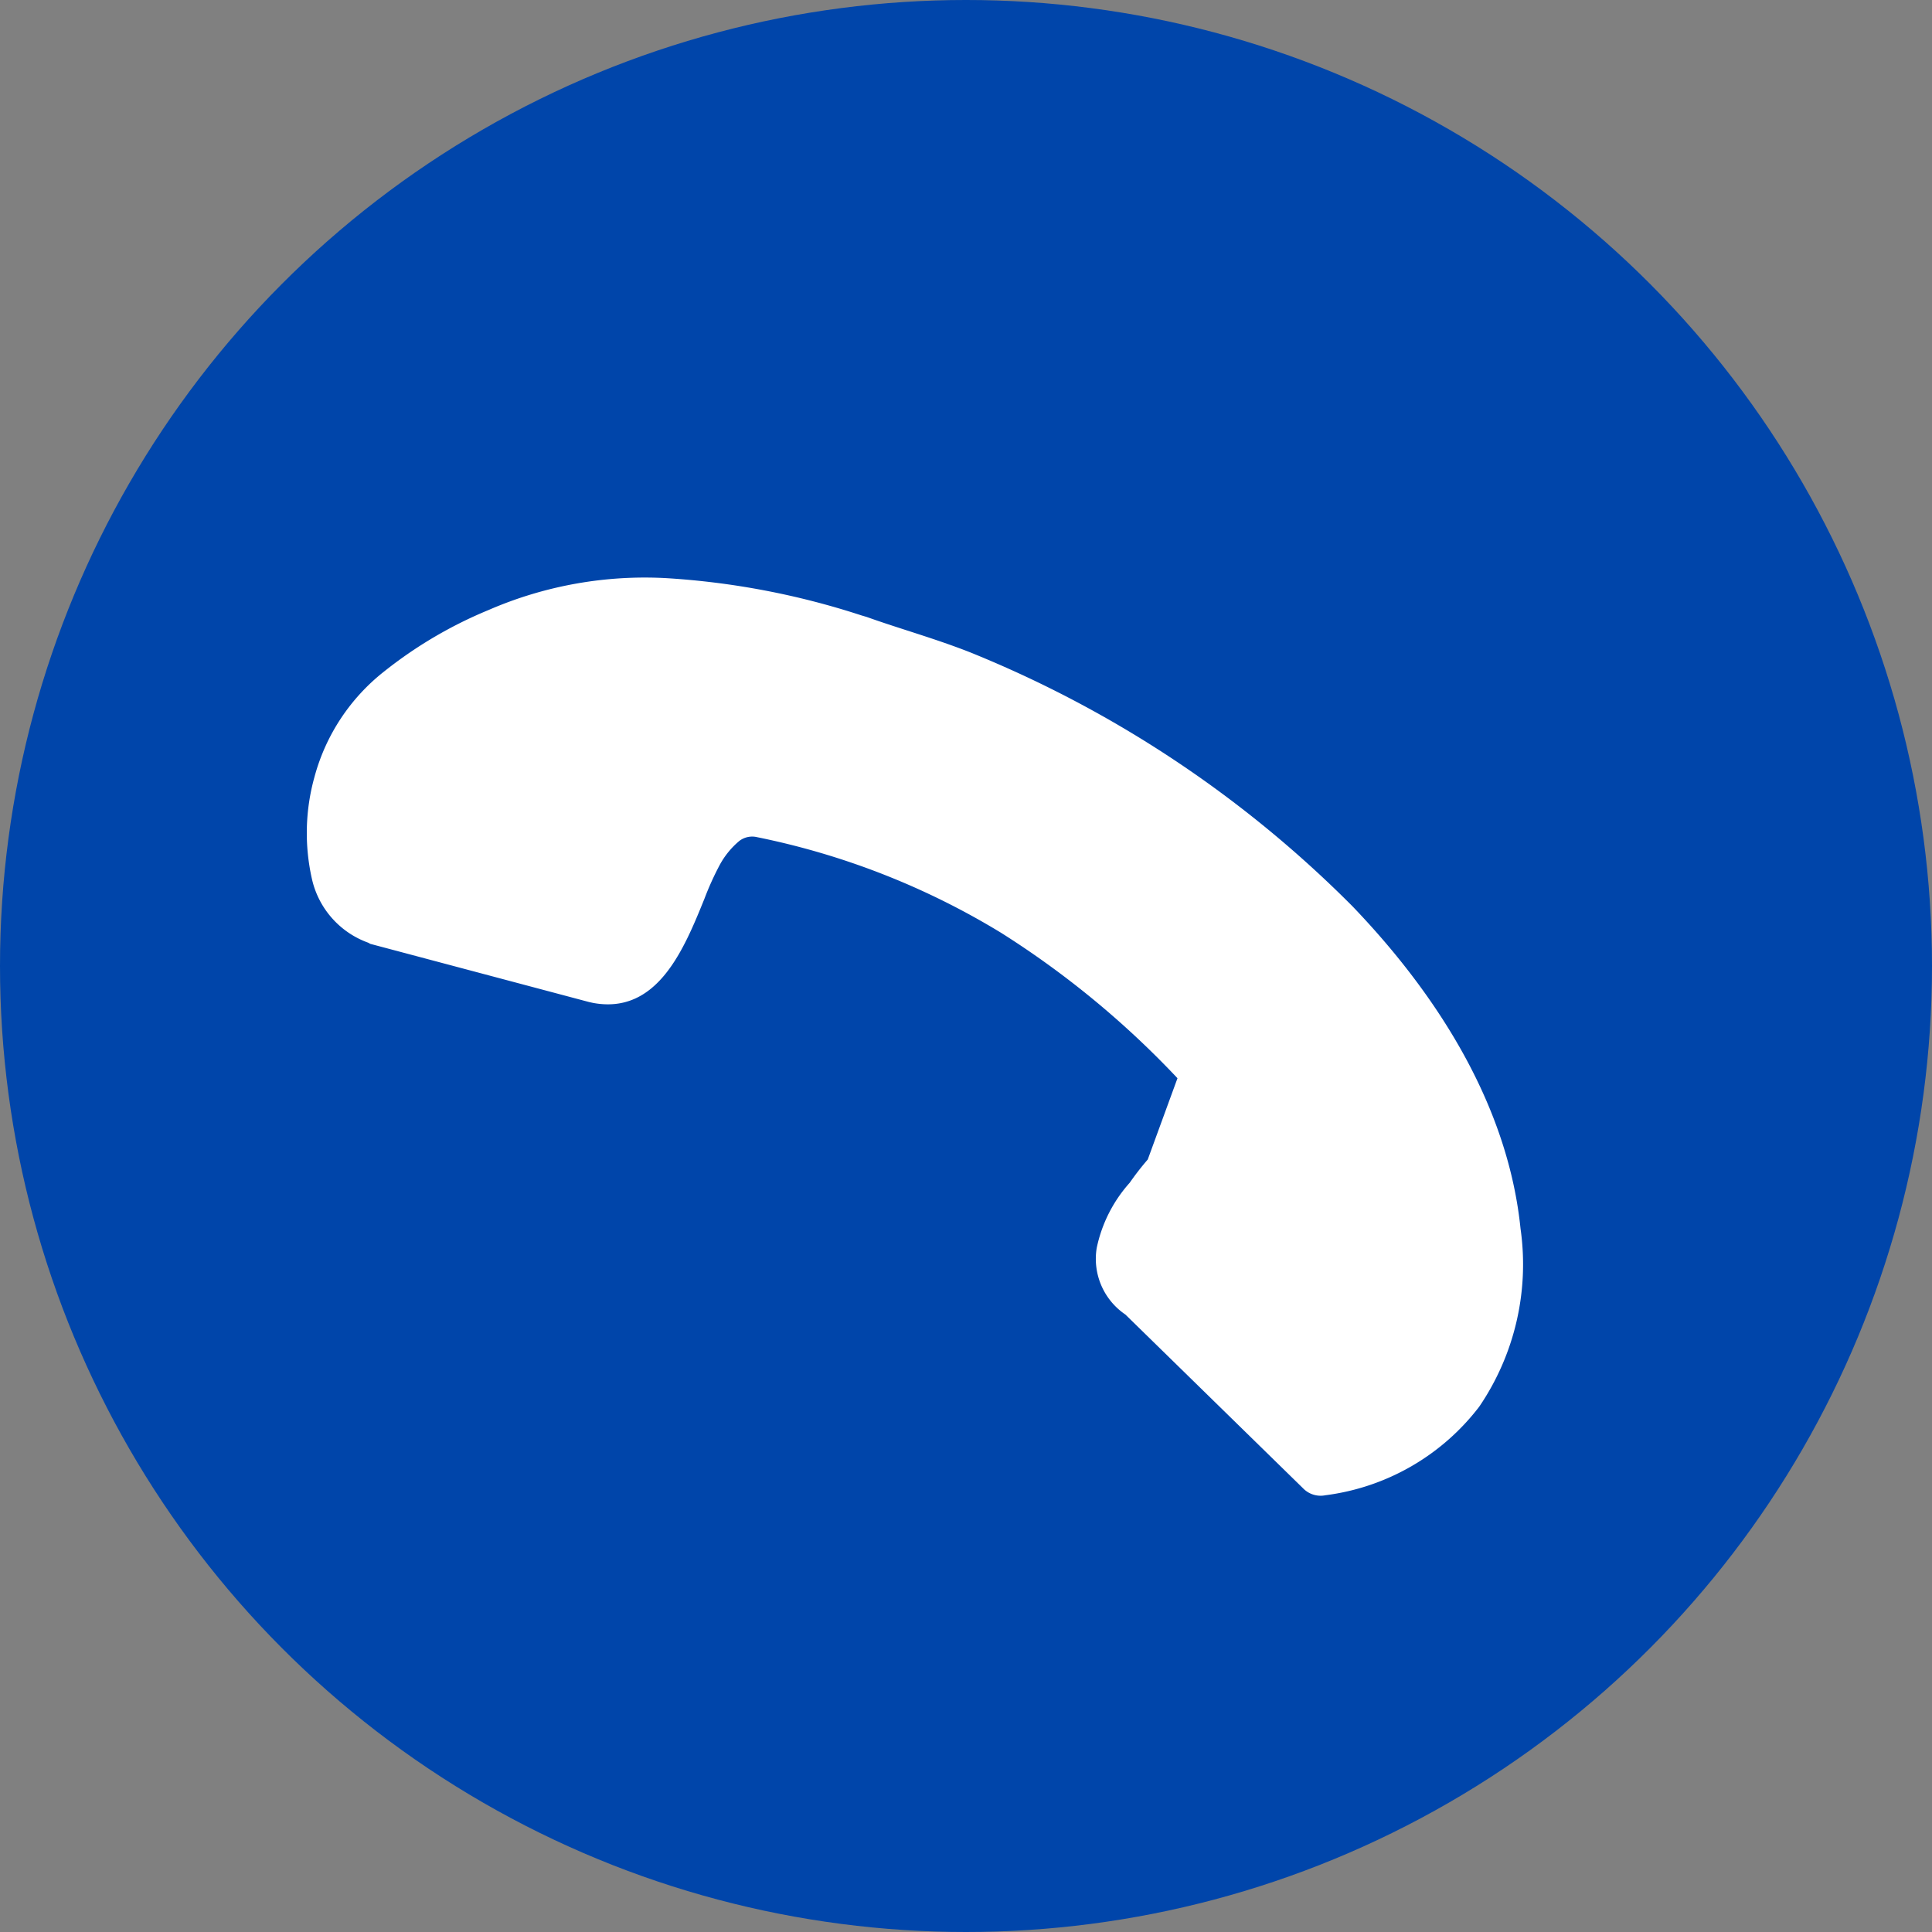
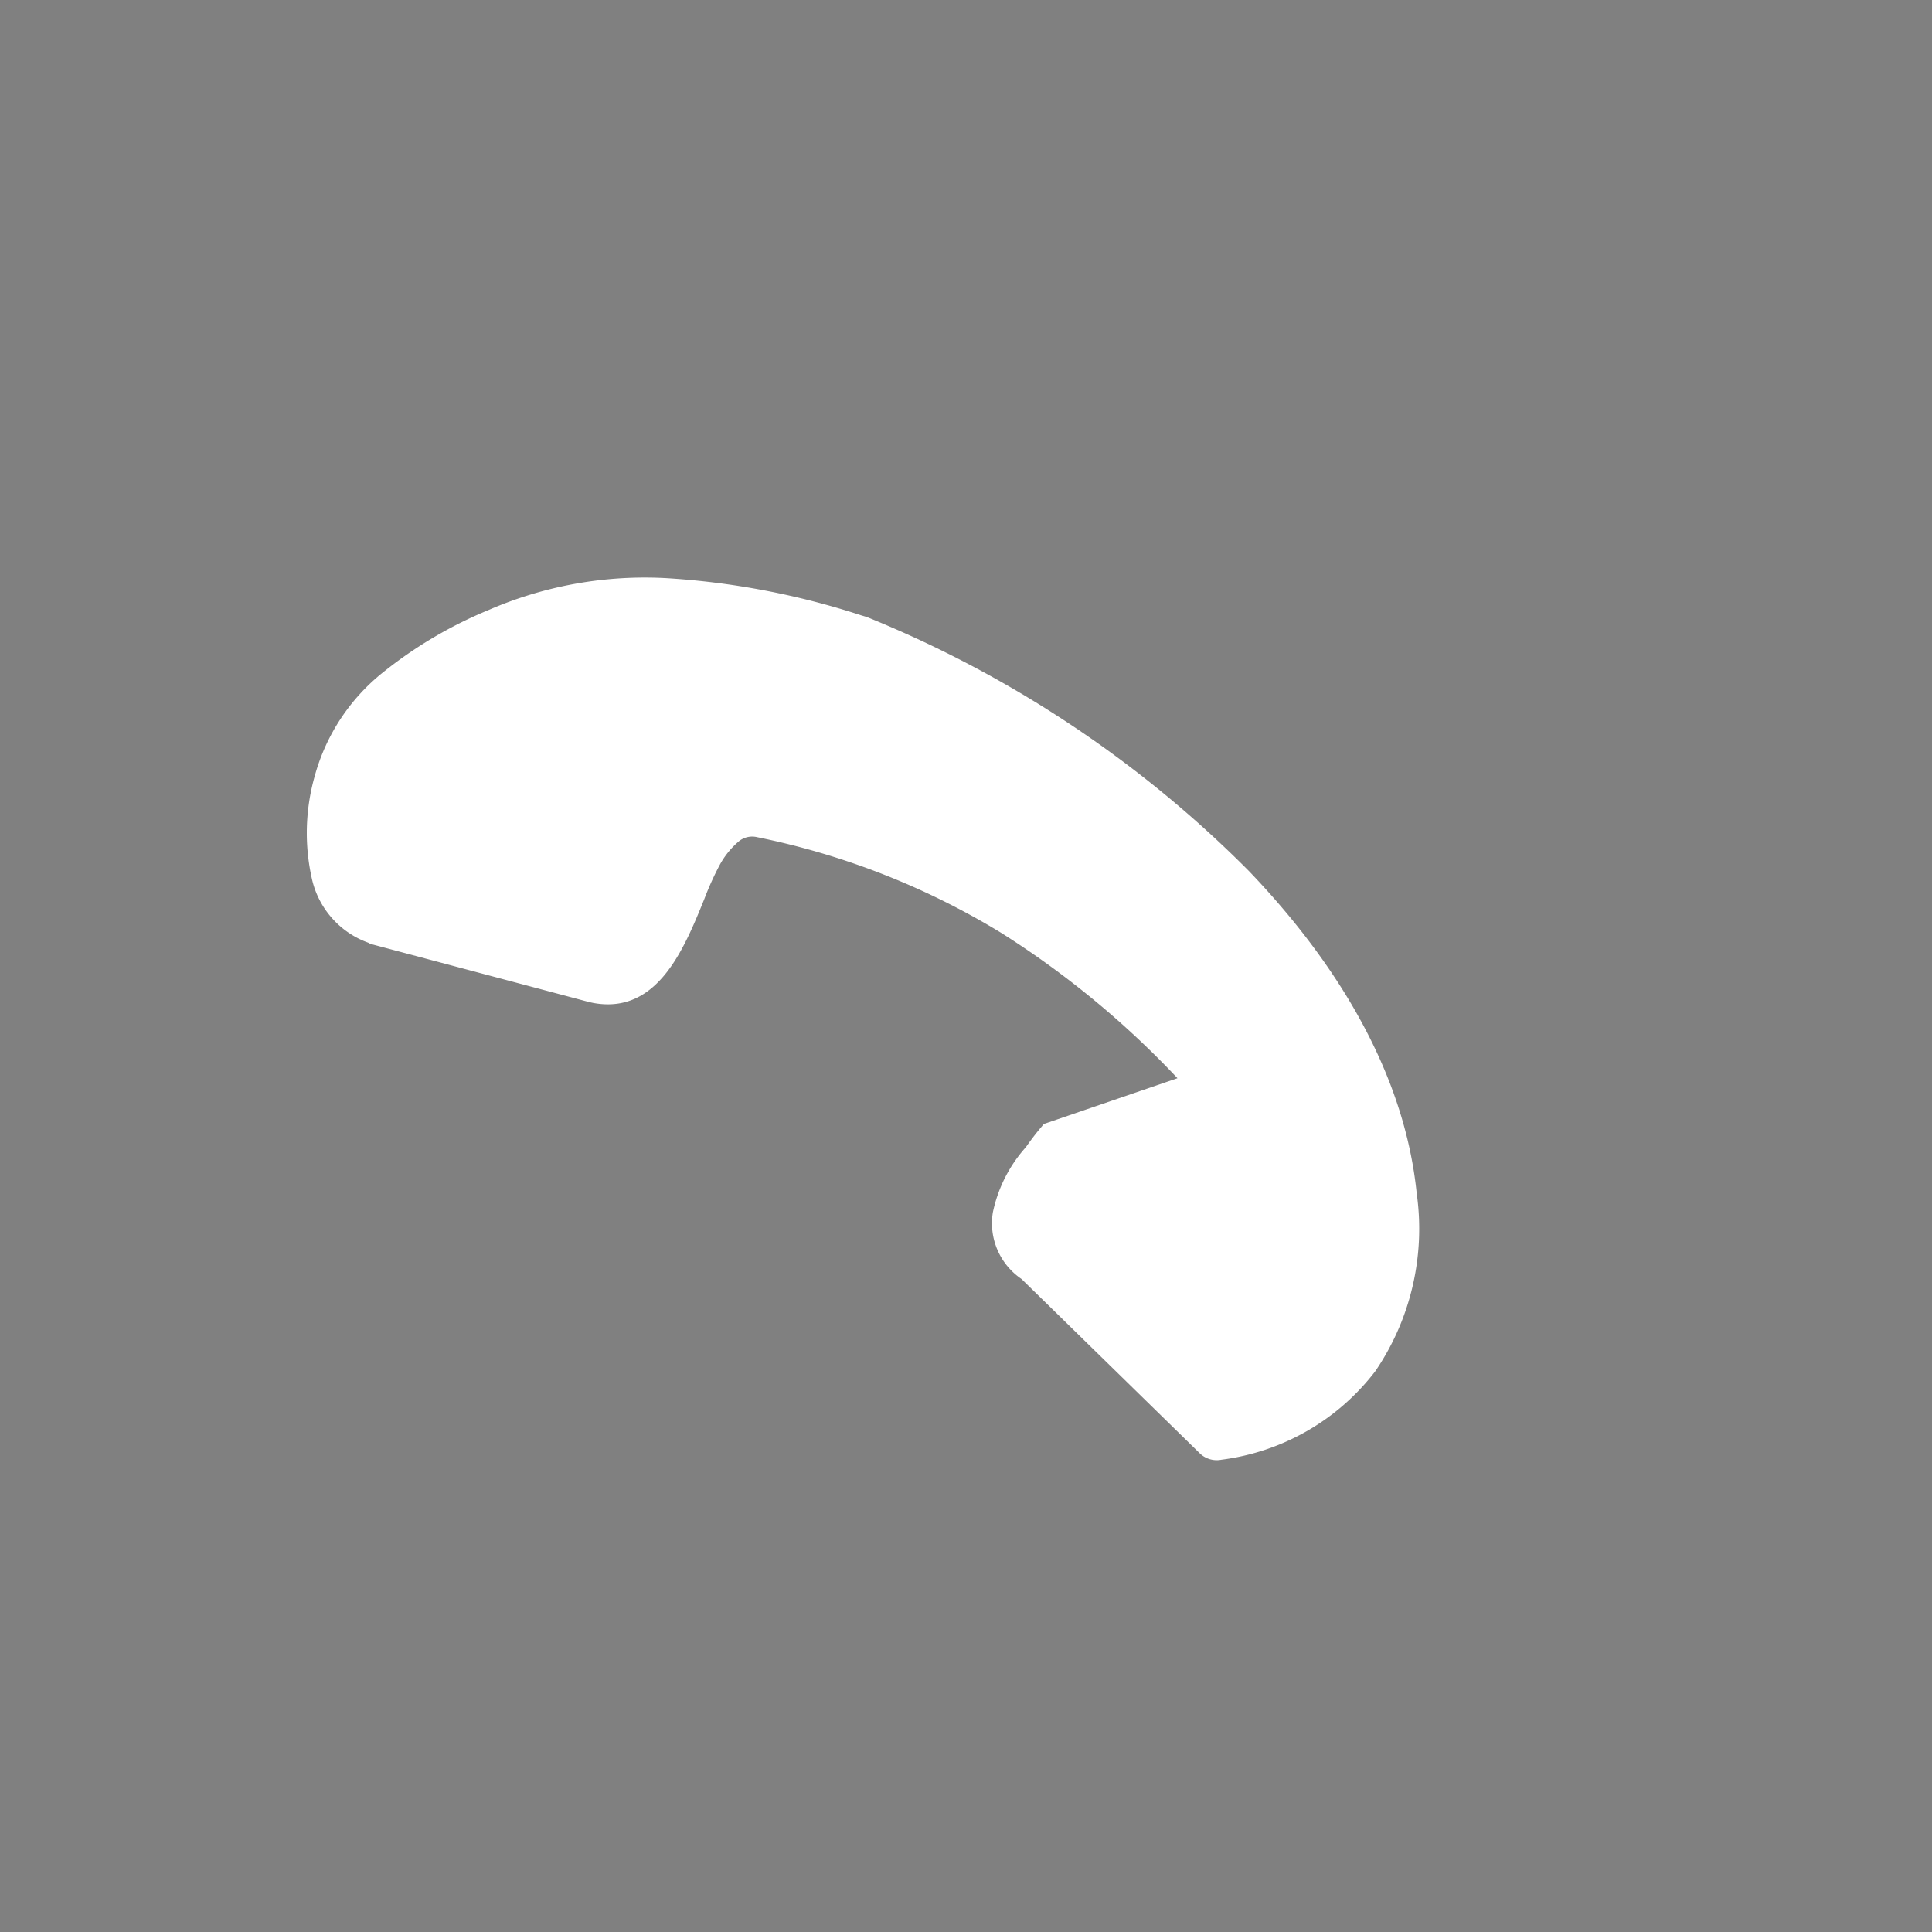
<svg xmlns="http://www.w3.org/2000/svg" width="106" height="106" viewBox="0 0 106 106">
  <rect x="0" y="0" width="106" height="106" fill="#808080" stroke="none" />
-   <circle cx="53" cy="53" r="53" fill="#0045aa" />
-   <path fill="#fff" d="m 64.603,59.157 a 49.79,49.79 0 0 0 -9.686,-7.983 41.52,41.52 0 0 0 -13.381,-5.243 1.16,1.16 0 0 0 -0.976,0.21 4.53,4.53 0 0 0 -1.084,1.337 16.14,16.14 0 0 0 -0.827,1.832 c -1.136,2.808 -2.595,6.354 -6.096,5.718 l -0.226,-0.049 -12.012,-3.194 -0.104,-0.06 a 4.85,4.85 0 0 1 -3.096,-3.497 11.44,11.44 0 0 1 0.139,-5.601 11,11 0 0 1 3.829,-5.792 23.69,23.69 0 0 1 5.703,-3.358 21.52,21.52 0 0 1 9.733,-1.759 42.74,42.74 0 0 1 10.746,2.047 l 0.286,0.084 c 1.75,0.629 3.742,1.179 5.698,1.95 a 62.76,62.76 0 0 1 20.977,13.947 c 4.95,5.167 8.543,11.203 9.199,17.666 a 13.88,13.88 0 0 1 -2.266,9.765 12.64,12.64 0 0 1 -8.441,4.861 1.34,1.34 0 0 1 -1.231,-0.388 l -9.742,-9.527 a 3.69,3.69 0 0 1 -1.573,-3.656 7.73,7.73 0 0 1 1.809,-3.574 15.21,15.21 0 0 1 0.991,-1.276 z" />
+   <path fill="#fff" d="m 64.603,59.157 a 49.79,49.79 0 0 0 -9.686,-7.983 41.52,41.52 0 0 0 -13.381,-5.243 1.16,1.16 0 0 0 -0.976,0.21 4.53,4.53 0 0 0 -1.084,1.337 16.14,16.14 0 0 0 -0.827,1.832 c -1.136,2.808 -2.595,6.354 -6.096,5.718 l -0.226,-0.049 -12.012,-3.194 -0.104,-0.06 a 4.85,4.85 0 0 1 -3.096,-3.497 11.44,11.44 0 0 1 0.139,-5.601 11,11 0 0 1 3.829,-5.792 23.69,23.69 0 0 1 5.703,-3.358 21.52,21.52 0 0 1 9.733,-1.759 42.74,42.74 0 0 1 10.746,2.047 l 0.286,0.084 a 62.76,62.76 0 0 1 20.977,13.947 c 4.95,5.167 8.543,11.203 9.199,17.666 a 13.88,13.88 0 0 1 -2.266,9.765 12.64,12.64 0 0 1 -8.441,4.861 1.34,1.34 0 0 1 -1.231,-0.388 l -9.742,-9.527 a 3.69,3.69 0 0 1 -1.573,-3.656 7.73,7.73 0 0 1 1.809,-3.574 15.21,15.21 0 0 1 0.991,-1.276 z" />
</svg>